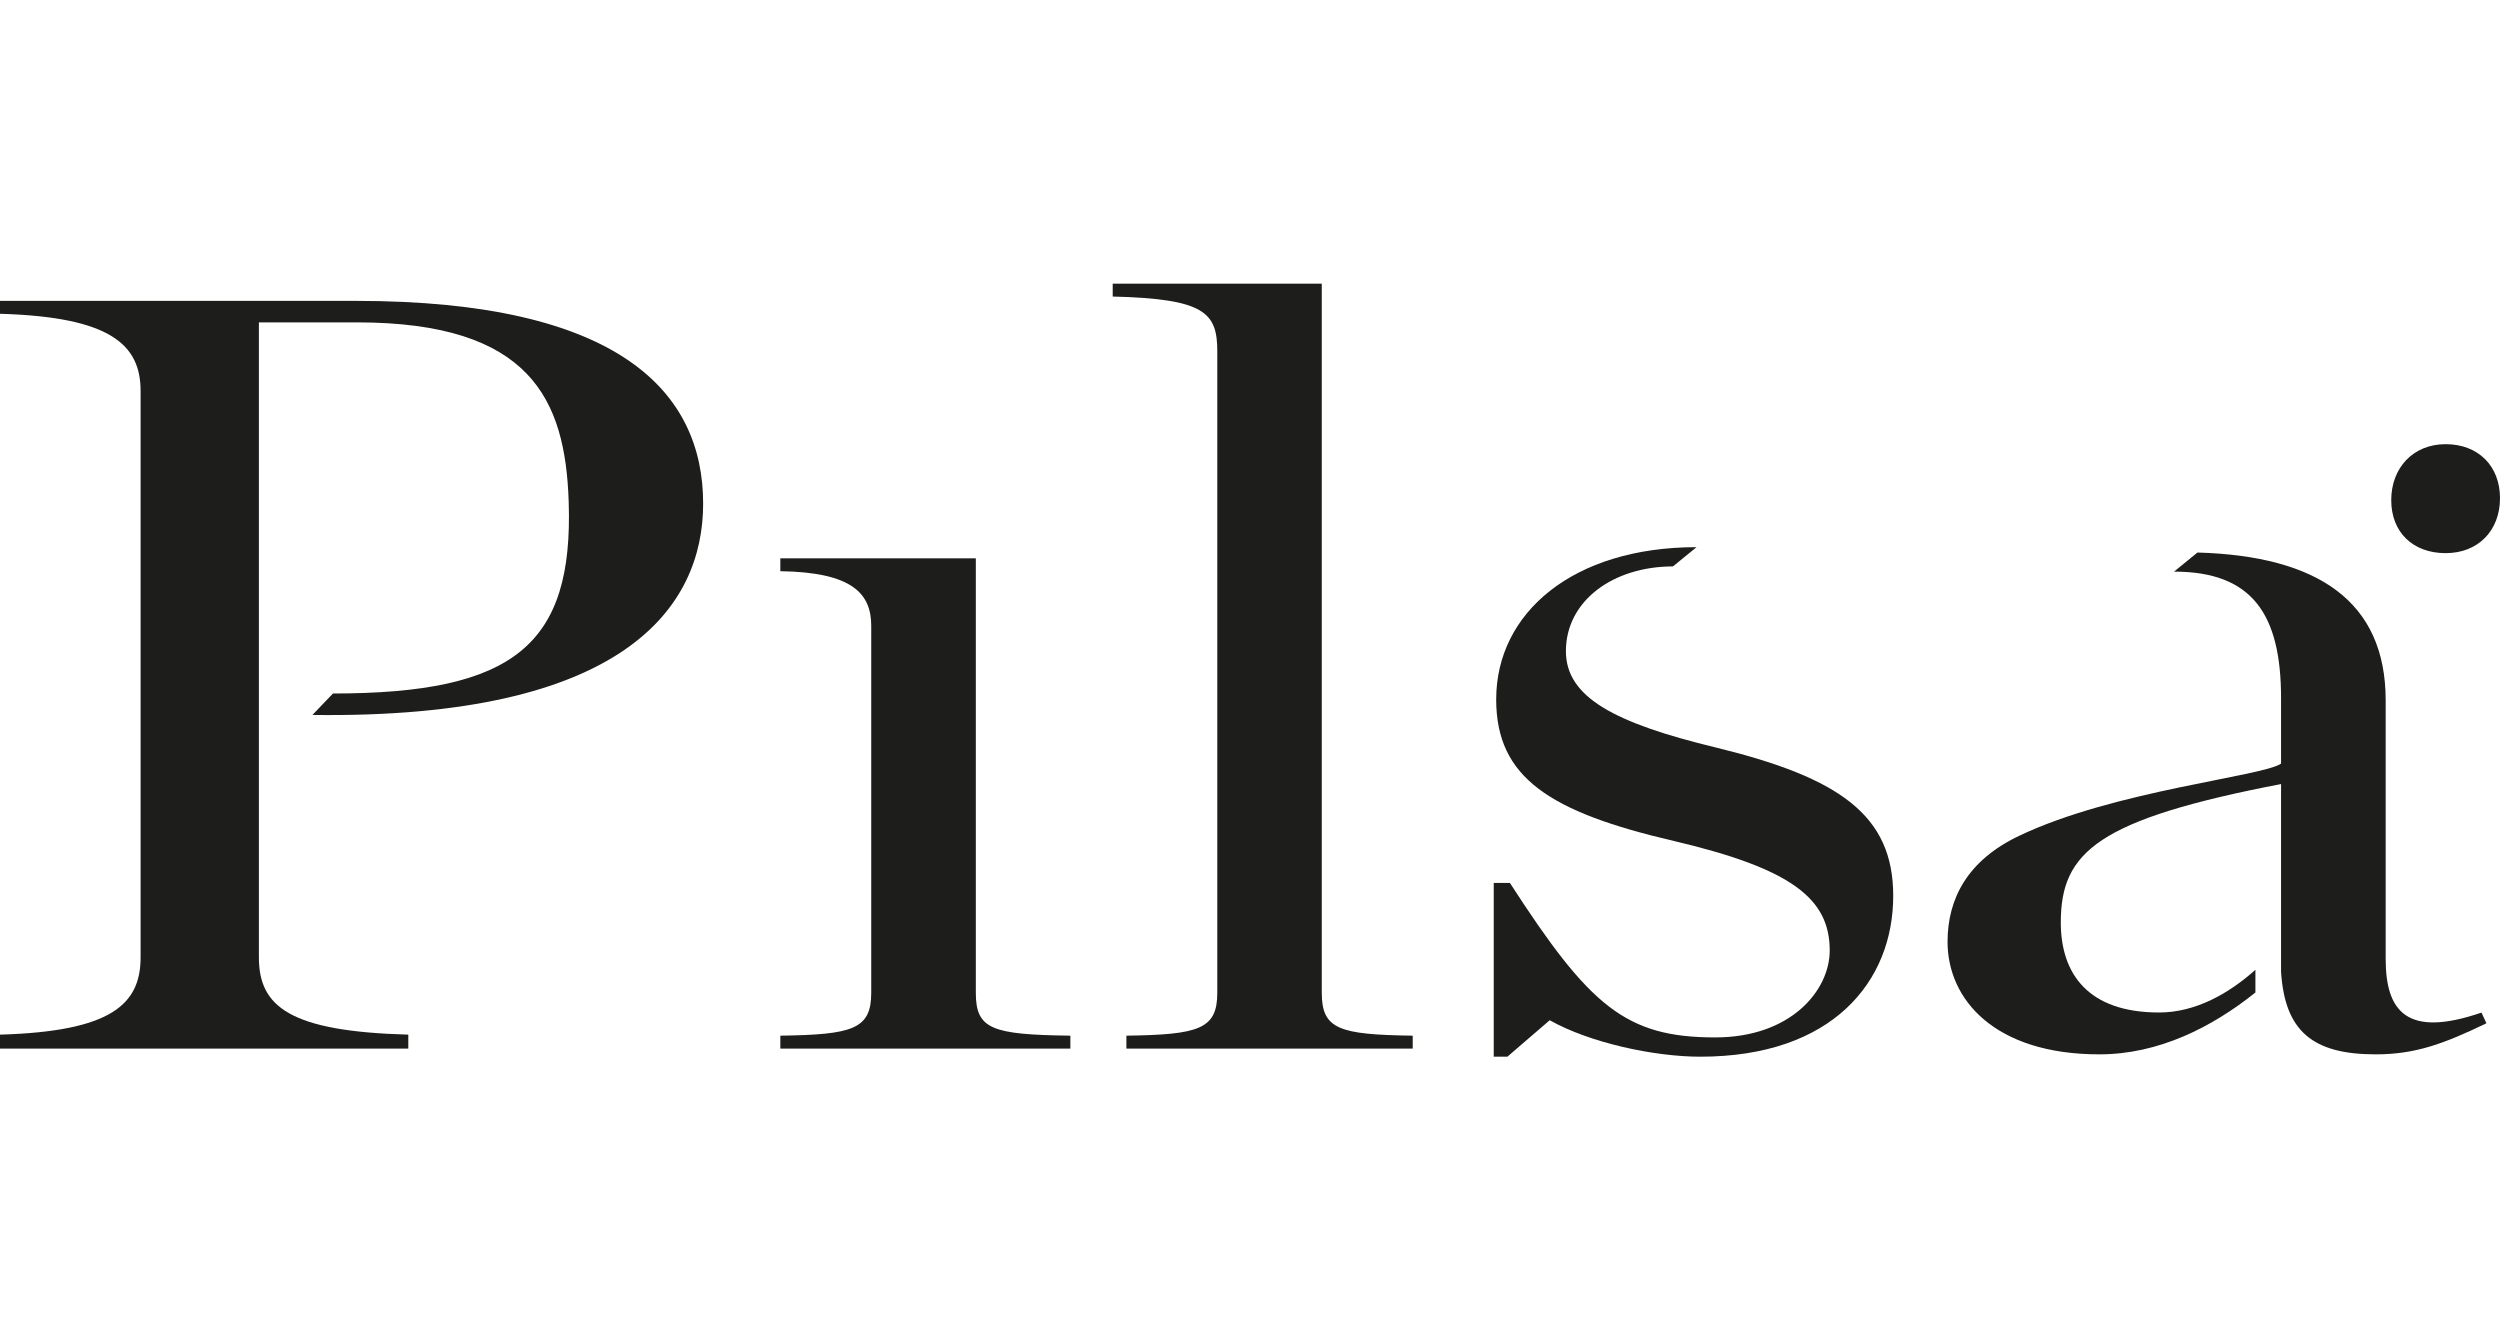
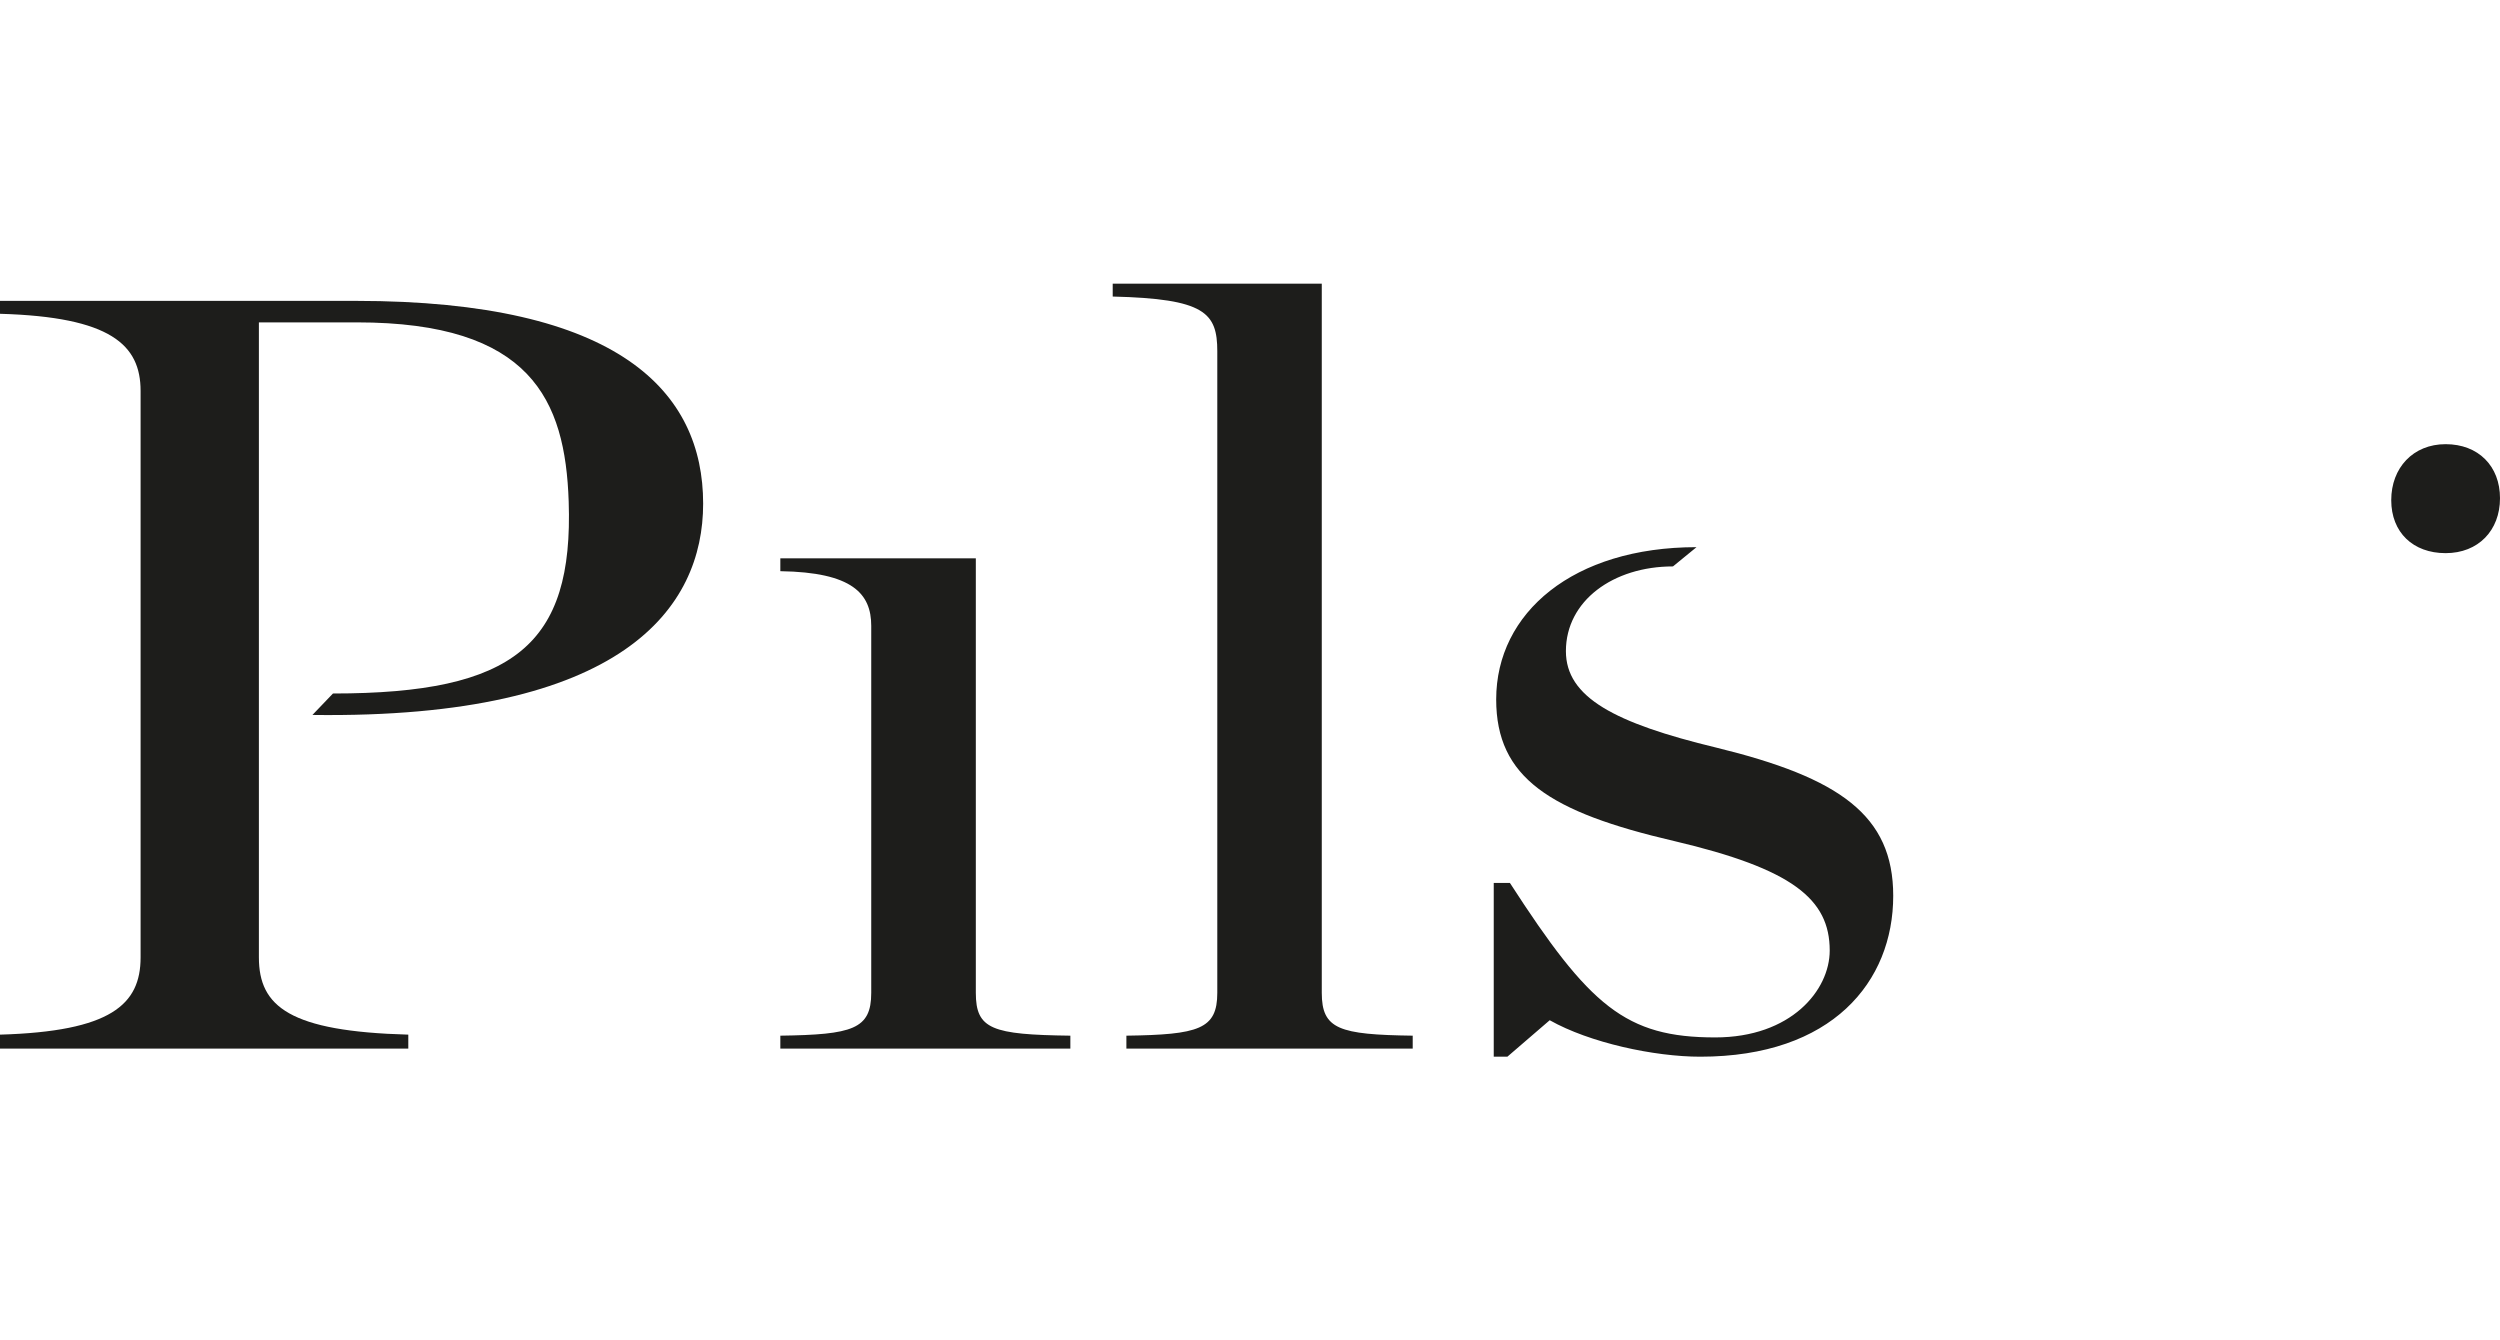
<svg xmlns="http://www.w3.org/2000/svg" width="97" height="52" viewBox="0 0 97 52" fill="none">
  <path d="M97 19.331C97 18.081 96.158 17.234 94.89 17.234C93.626 17.234 92.78 18.154 92.78 19.406C92.78 20.658 93.626 21.462 94.89 21.462C96.158 21.462 97 20.582 97 19.331ZM73.457 34.758C73.457 31.633 71.38 30.178 66.599 29.009C62.642 28.055 60.757 27.053 60.757 25.265C60.757 23.31 62.593 21.977 64.911 21.977L65.825 21.23C61.046 21.23 58.052 23.767 58.052 27.137C58.052 30.178 60.129 31.509 64.96 32.633C69.545 33.713 70.993 34.88 70.993 36.881C70.993 38.418 69.499 40.252 66.552 40.252C63.074 40.252 61.675 39.042 58.584 34.257H57.957V41H58.486L60.129 39.585C61.675 40.459 64.184 41 65.969 41C71.093 41 73.457 38.088 73.457 34.758ZM43.704 40.685H54.813V40.184C51.961 40.144 51.285 39.937 51.285 38.522V11.007H43.173V11.506C46.747 11.592 47.231 12.133 47.231 13.63V38.522C47.231 39.937 46.508 40.144 43.704 40.184V40.685ZM30.277 40.685H41.53V40.184C38.49 40.144 37.862 39.937 37.862 38.522V21.663H30.277V22.162C33.079 22.204 33.804 23.036 33.804 24.285V38.522C33.804 39.937 33.079 40.144 30.277 40.184V40.685Z" fill="#1D1D1B" />
  <path d="M12.919 26.908L12.122 27.74C24.193 27.902 27.282 23.581 27.282 19.542C27.282 15.214 24.046 11.674 13.808 11.674H10.045H10.042H0V12.175C4.299 12.298 5.455 13.38 5.455 15.17V37.147C5.455 38.98 4.299 40.018 0 40.144V40.685H15.842V40.144C11.25 40.018 10.045 39.062 10.045 37.147V12.508H13.842C20.598 12.508 21.932 15.507 22.065 19.456C22.253 25.005 19.969 26.908 12.919 26.908Z" fill="#1D1D1B" />
-   <path d="M96.282 39.288C93.384 40.284 92.564 39.245 92.564 37.205V27.174C92.564 23.331 89.93 21.569 85.261 21.438L84.355 22.177L84.353 22.179C87.396 22.179 88.505 23.843 88.505 27.09V29.628C87.783 30.129 82.036 30.672 78.364 32.42C76.336 33.374 75.565 34.874 75.565 36.541C75.565 38.786 77.399 40.909 81.454 40.909C83.749 40.909 85.818 39.863 87.51 38.509V37.627C86.496 38.537 85.199 39.285 83.773 39.285C81.022 39.285 79.959 37.788 79.959 35.792C79.959 33.041 81.409 31.793 88.505 30.42V37.708C88.652 39.995 89.715 40.909 92.175 40.909C93.724 40.909 94.832 40.494 96.473 39.703L96.282 39.288Z" fill="#1D1D1B" />
</svg>